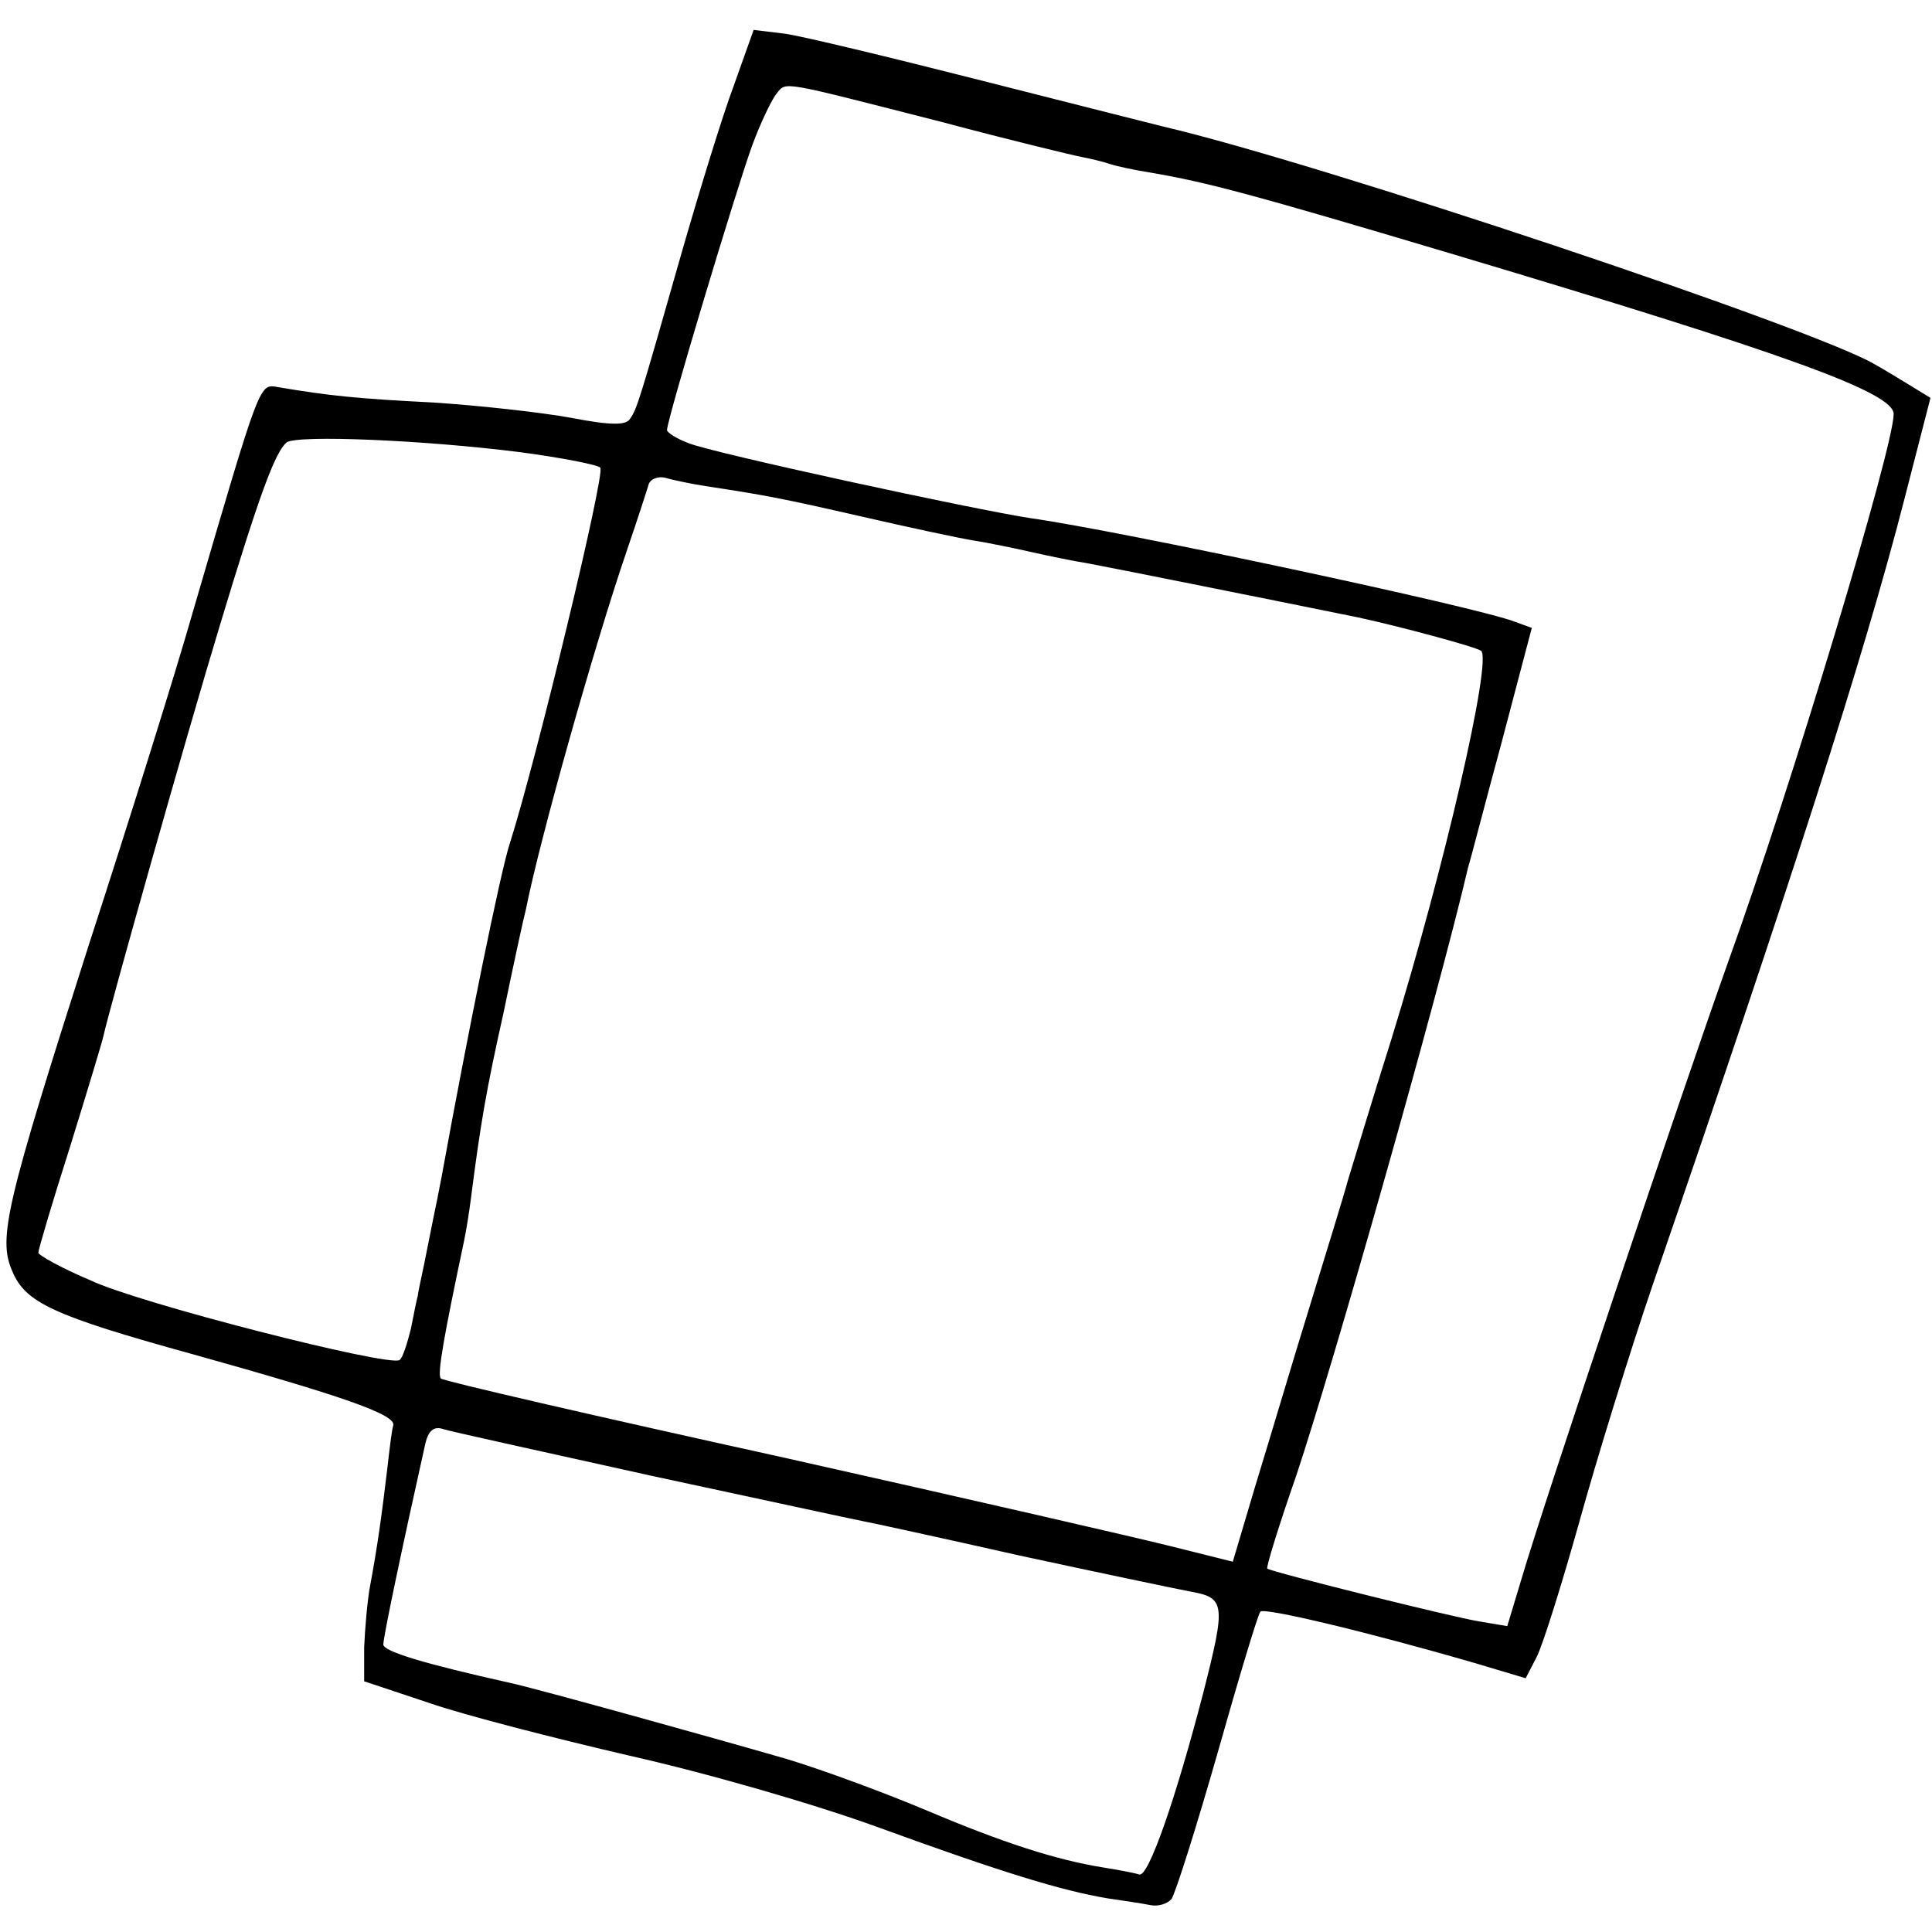
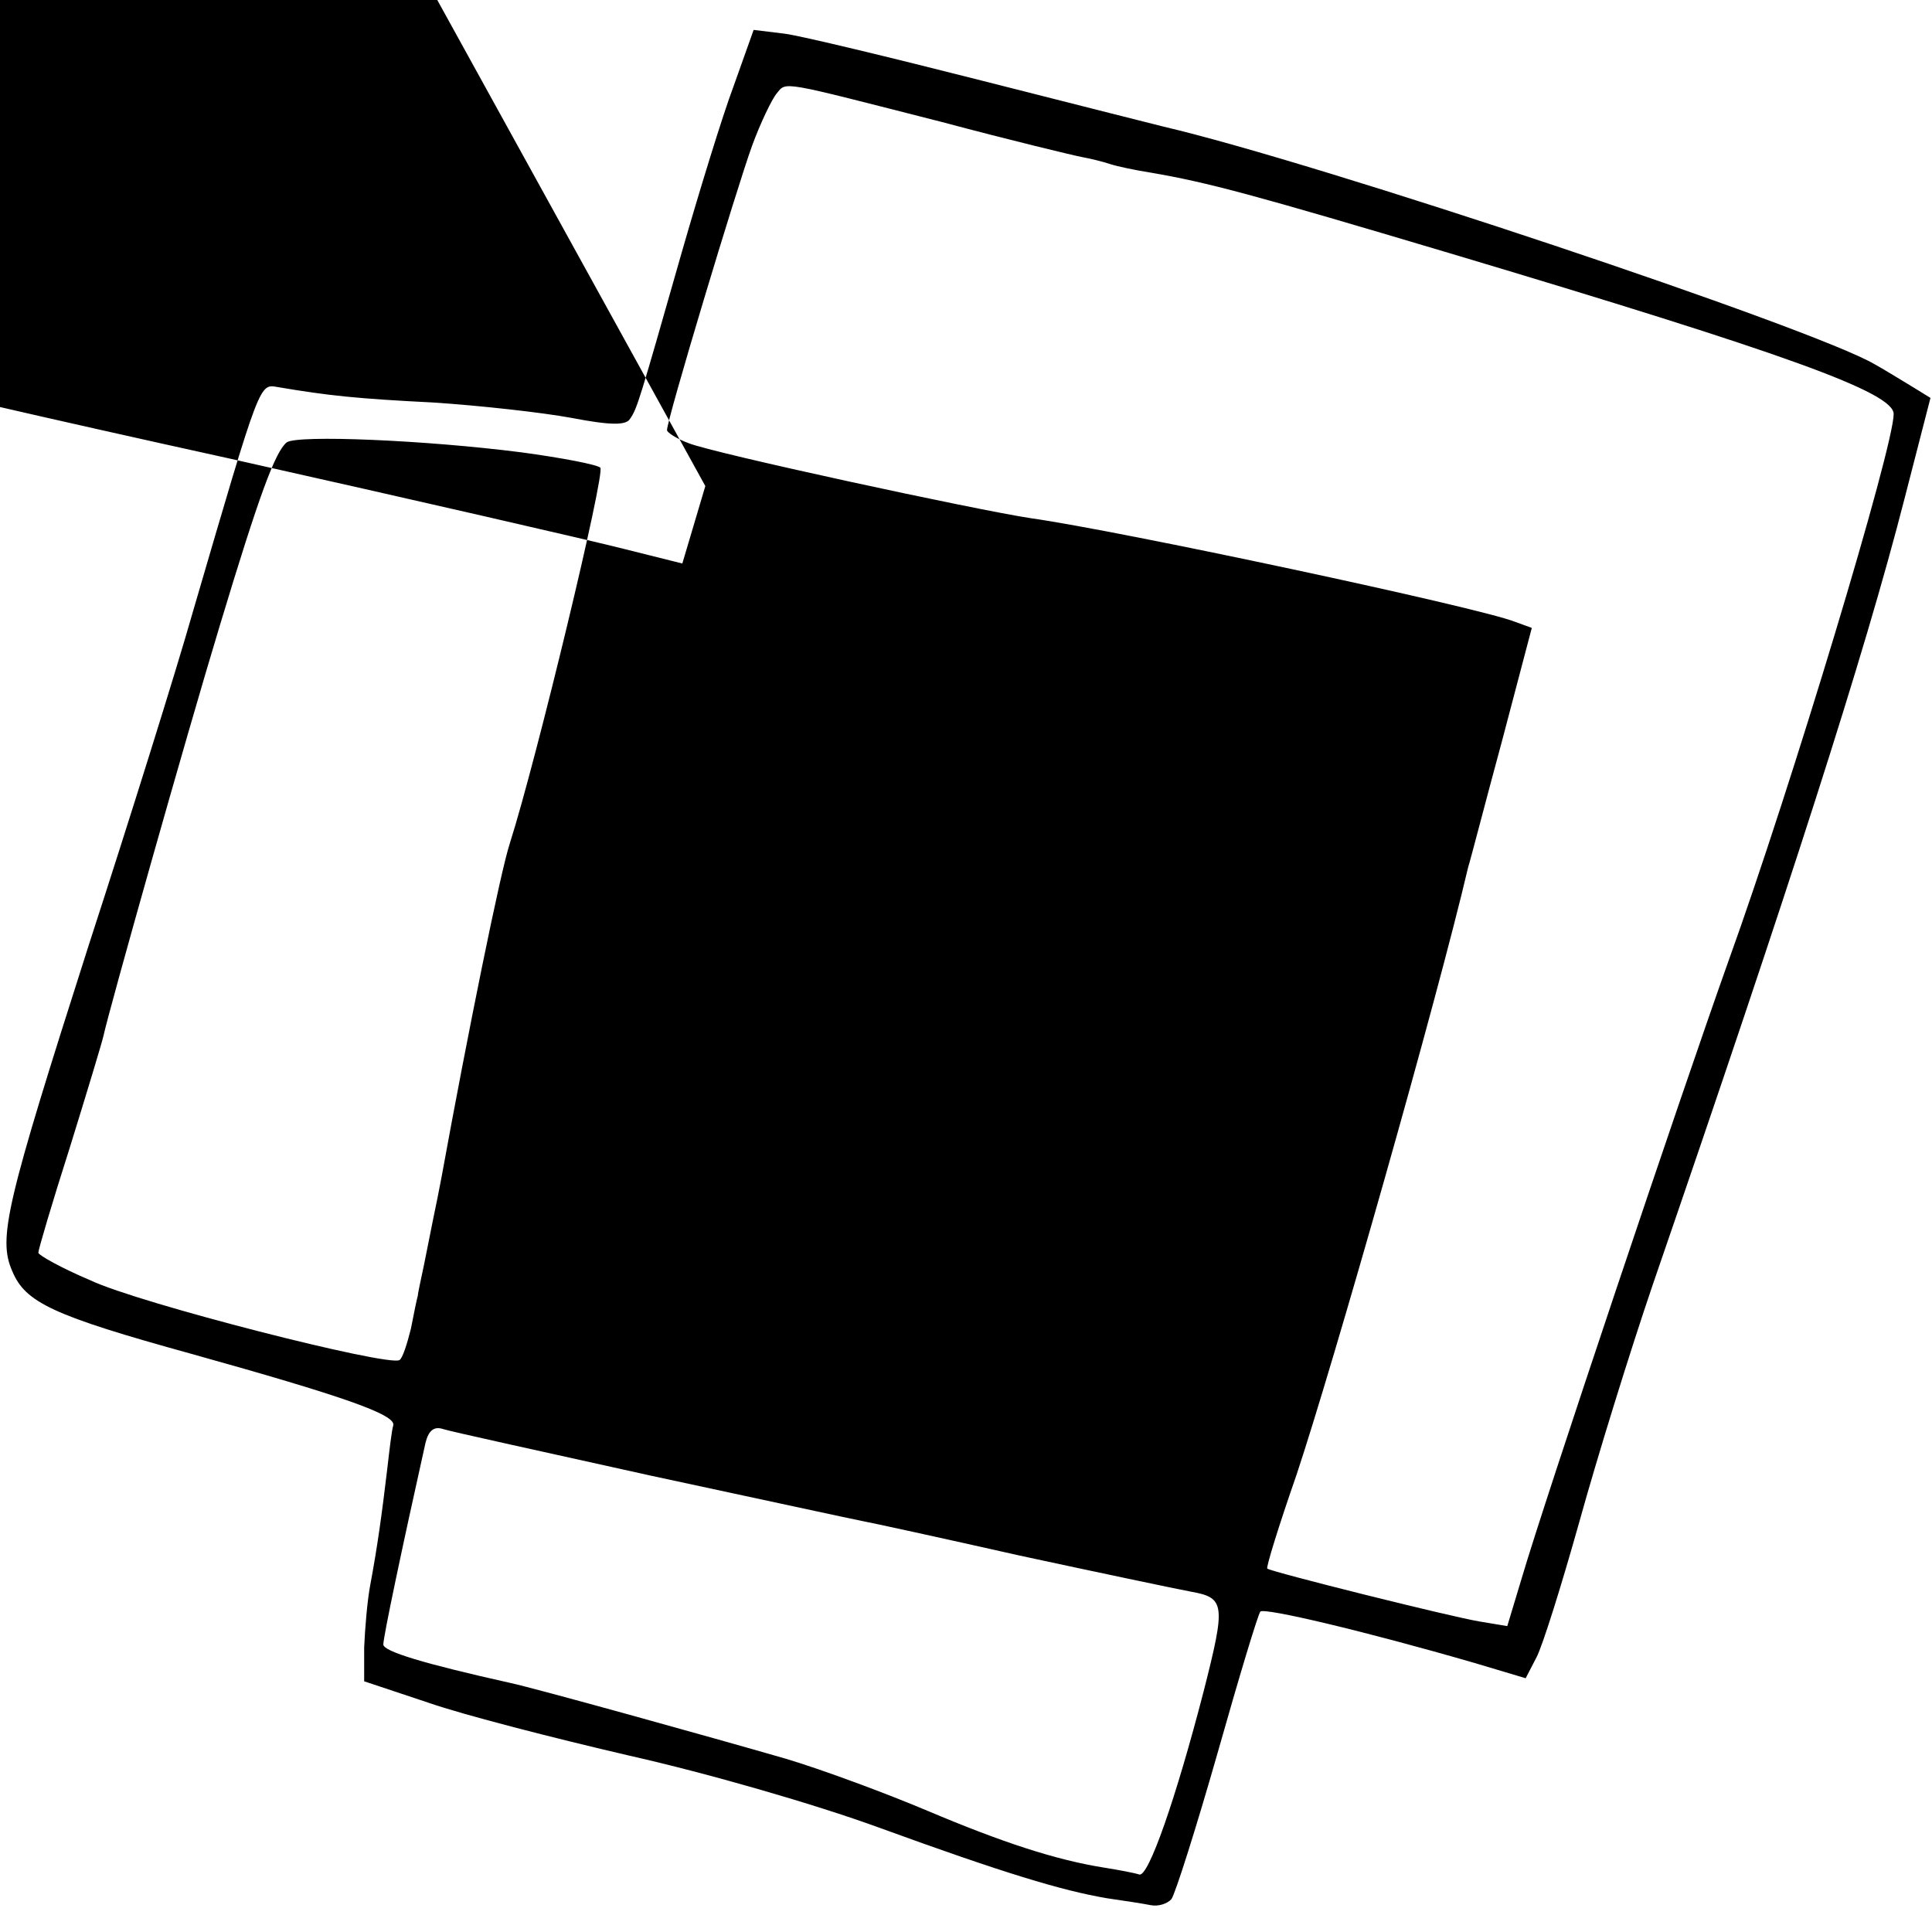
<svg xmlns="http://www.w3.org/2000/svg" version="1.0" width="252pt" height="252pt" viewBox="0 0 252 252" preserveAspectRatio="xMidYMid meet">
  <g transform="translate(0,252) scale(0.1,-0.1)" fill="#000000" stroke="none">
-     <path d="M957 2408 c-15 -40 -45 -138 -68 -218 -55 -193 -58 -203 -67 -216 -5 -9 -25 -9 -77 1 -38 7 -119 16 -180 20 -100 5 -137 9 -202 20 -25 4 -22 13 -112 -295 -21 -74 -82 -269 -135 -432 -108 -338 -119 -383 -100 -426 17 -41 53 -58 234 -108 197 -55 266 -79 263 -93 -2 -6 -5 -32 -8 -58 -7 -59 -13 -102 -22 -150 -4 -21 -7 -58 -8 -82 l0 -44 84 -28 c46 -16 163 -46 262 -69 102 -23 241 -63 326 -94 162 -59 238 -82 297 -92 21 -3 47 -7 57 -9 10 -2 22 2 27 8 5 7 32 92 60 190 28 99 53 182 56 185 6 5 134 -25 279 -67 l67 -20 14 27 c8 15 33 95 56 177 23 83 66 222 96 310 178 517 276 821 328 1024 l34 132 -26 16 c-15 9 -36 22 -47 28 -80 47 -726 263 -928 310 -12 3 -119 30 -237 60 -118 30 -234 58 -256 61 l-41 5 -26 -73z m271 -47 c90 -24 173 -44 184 -46 11 -2 27 -6 36 -9 9 -3 33 -8 52 -11 76 -13 135 -29 390 -105 442 -132 580 -182 580 -210 0 -43 -133 -485 -216 -715 -62 -174 -239 -701 -269 -803 l-19 -63 -36 6 c-37 6 -273 65 -277 69 -2 1 15 56 38 122 48 144 184 622 224 793 3 9 22 83 44 164 l39 148 -22 8 c-48 19 -517 119 -631 135 -73 11 -415 85 -447 98 -16 6 -28 14 -28 17 0 14 91 316 111 371 11 30 26 61 32 68 13 16 3 17 215 -37z m-548 -431 c52 -7 99 -16 103 -20 7 -6 -83 -380 -118 -490 -12 -36 -55 -248 -89 -435 -3 -16 -8 -41 -11 -55 -3 -14 -8 -41 -12 -60 -4 -19 -8 -37 -8 -40 -1 -3 -5 -22 -9 -43 -5 -20 -11 -39 -15 -41 -14 -9 -340 74 -403 104 -38 16 -68 33 -68 36 0 4 18 65 41 137 22 71 42 137 44 146 7 33 108 391 152 536 51 169 72 226 87 238 14 10 181 3 306 -13z m240 -44 c79 -12 100 -16 205 -40 61 -14 126 -28 145 -31 19 -3 53 -10 75 -15 22 -5 56 -12 75 -15 27 -5 217 -43 350 -70 56 -12 156 -39 162 -44 14 -13 -48 -283 -117 -506 -26 -82 -51 -166 -57 -185 -5 -19 -28 -93 -50 -165 -22 -71 -53 -176 -70 -231 l-30 -101 -76 19 c-43 11 -274 64 -515 118 -241 53 -440 99 -442 102 -5 5 4 55 30 178 3 14 7 39 9 55 13 101 20 142 43 245 13 63 26 123 29 134 18 91 89 343 131 466 14 41 27 81 29 88 2 7 12 11 21 9 10 -3 34 -8 53 -11z m-70 -1291 c140 -30 264 -57 275 -59 11 -2 103 -22 205 -45 102 -22 202 -43 223 -47 45 -8 46 -16 17 -130 -36 -139 -72 -243 -84 -239 -6 2 -27 6 -46 9 -63 10 -133 33 -230 74 -52 22 -135 53 -185 68 -97 28 -327 92 -360 99 -112 25 -165 41 -165 50 0 10 24 124 55 263 4 16 11 22 23 18 9 -3 132 -30 272 -61z" />
+     <path d="M957 2408 c-15 -40 -45 -138 -68 -218 -55 -193 -58 -203 -67 -216 -5 -9 -25 -9 -77 1 -38 7 -119 16 -180 20 -100 5 -137 9 -202 20 -25 4 -22 13 -112 -295 -21 -74 -82 -269 -135 -432 -108 -338 -119 -383 -100 -426 17 -41 53 -58 234 -108 197 -55 266 -79 263 -93 -2 -6 -5 -32 -8 -58 -7 -59 -13 -102 -22 -150 -4 -21 -7 -58 -8 -82 l0 -44 84 -28 c46 -16 163 -46 262 -69 102 -23 241 -63 326 -94 162 -59 238 -82 297 -92 21 -3 47 -7 57 -9 10 -2 22 2 27 8 5 7 32 92 60 190 28 99 53 182 56 185 6 5 134 -25 279 -67 l67 -20 14 27 c8 15 33 95 56 177 23 83 66 222 96 310 178 517 276 821 328 1024 l34 132 -26 16 c-15 9 -36 22 -47 28 -80 47 -726 263 -928 310 -12 3 -119 30 -237 60 -118 30 -234 58 -256 61 l-41 5 -26 -73z m271 -47 c90 -24 173 -44 184 -46 11 -2 27 -6 36 -9 9 -3 33 -8 52 -11 76 -13 135 -29 390 -105 442 -132 580 -182 580 -210 0 -43 -133 -485 -216 -715 -62 -174 -239 -701 -269 -803 l-19 -63 -36 6 c-37 6 -273 65 -277 69 -2 1 15 56 38 122 48 144 184 622 224 793 3 9 22 83 44 164 l39 148 -22 8 c-48 19 -517 119 -631 135 -73 11 -415 85 -447 98 -16 6 -28 14 -28 17 0 14 91 316 111 371 11 30 26 61 32 68 13 16 3 17 215 -37z m-548 -431 c52 -7 99 -16 103 -20 7 -6 -83 -380 -118 -490 -12 -36 -55 -248 -89 -435 -3 -16 -8 -41 -11 -55 -3 -14 -8 -41 -12 -60 -4 -19 -8 -37 -8 -40 -1 -3 -5 -22 -9 -43 -5 -20 -11 -39 -15 -41 -14 -9 -340 74 -403 104 -38 16 -68 33 -68 36 0 4 18 65 41 137 22 71 42 137 44 146 7 33 108 391 152 536 51 169 72 226 87 238 14 10 181 3 306 -13z m240 -44 l-30 -101 -76 19 c-43 11 -274 64 -515 118 -241 53 -440 99 -442 102 -5 5 4 55 30 178 3 14 7 39 9 55 13 101 20 142 43 245 13 63 26 123 29 134 18 91 89 343 131 466 14 41 27 81 29 88 2 7 12 11 21 9 10 -3 34 -8 53 -11z m-70 -1291 c140 -30 264 -57 275 -59 11 -2 103 -22 205 -45 102 -22 202 -43 223 -47 45 -8 46 -16 17 -130 -36 -139 -72 -243 -84 -239 -6 2 -27 6 -46 9 -63 10 -133 33 -230 74 -52 22 -135 53 -185 68 -97 28 -327 92 -360 99 -112 25 -165 41 -165 50 0 10 24 124 55 263 4 16 11 22 23 18 9 -3 132 -30 272 -61z" />
  </g>
</svg>